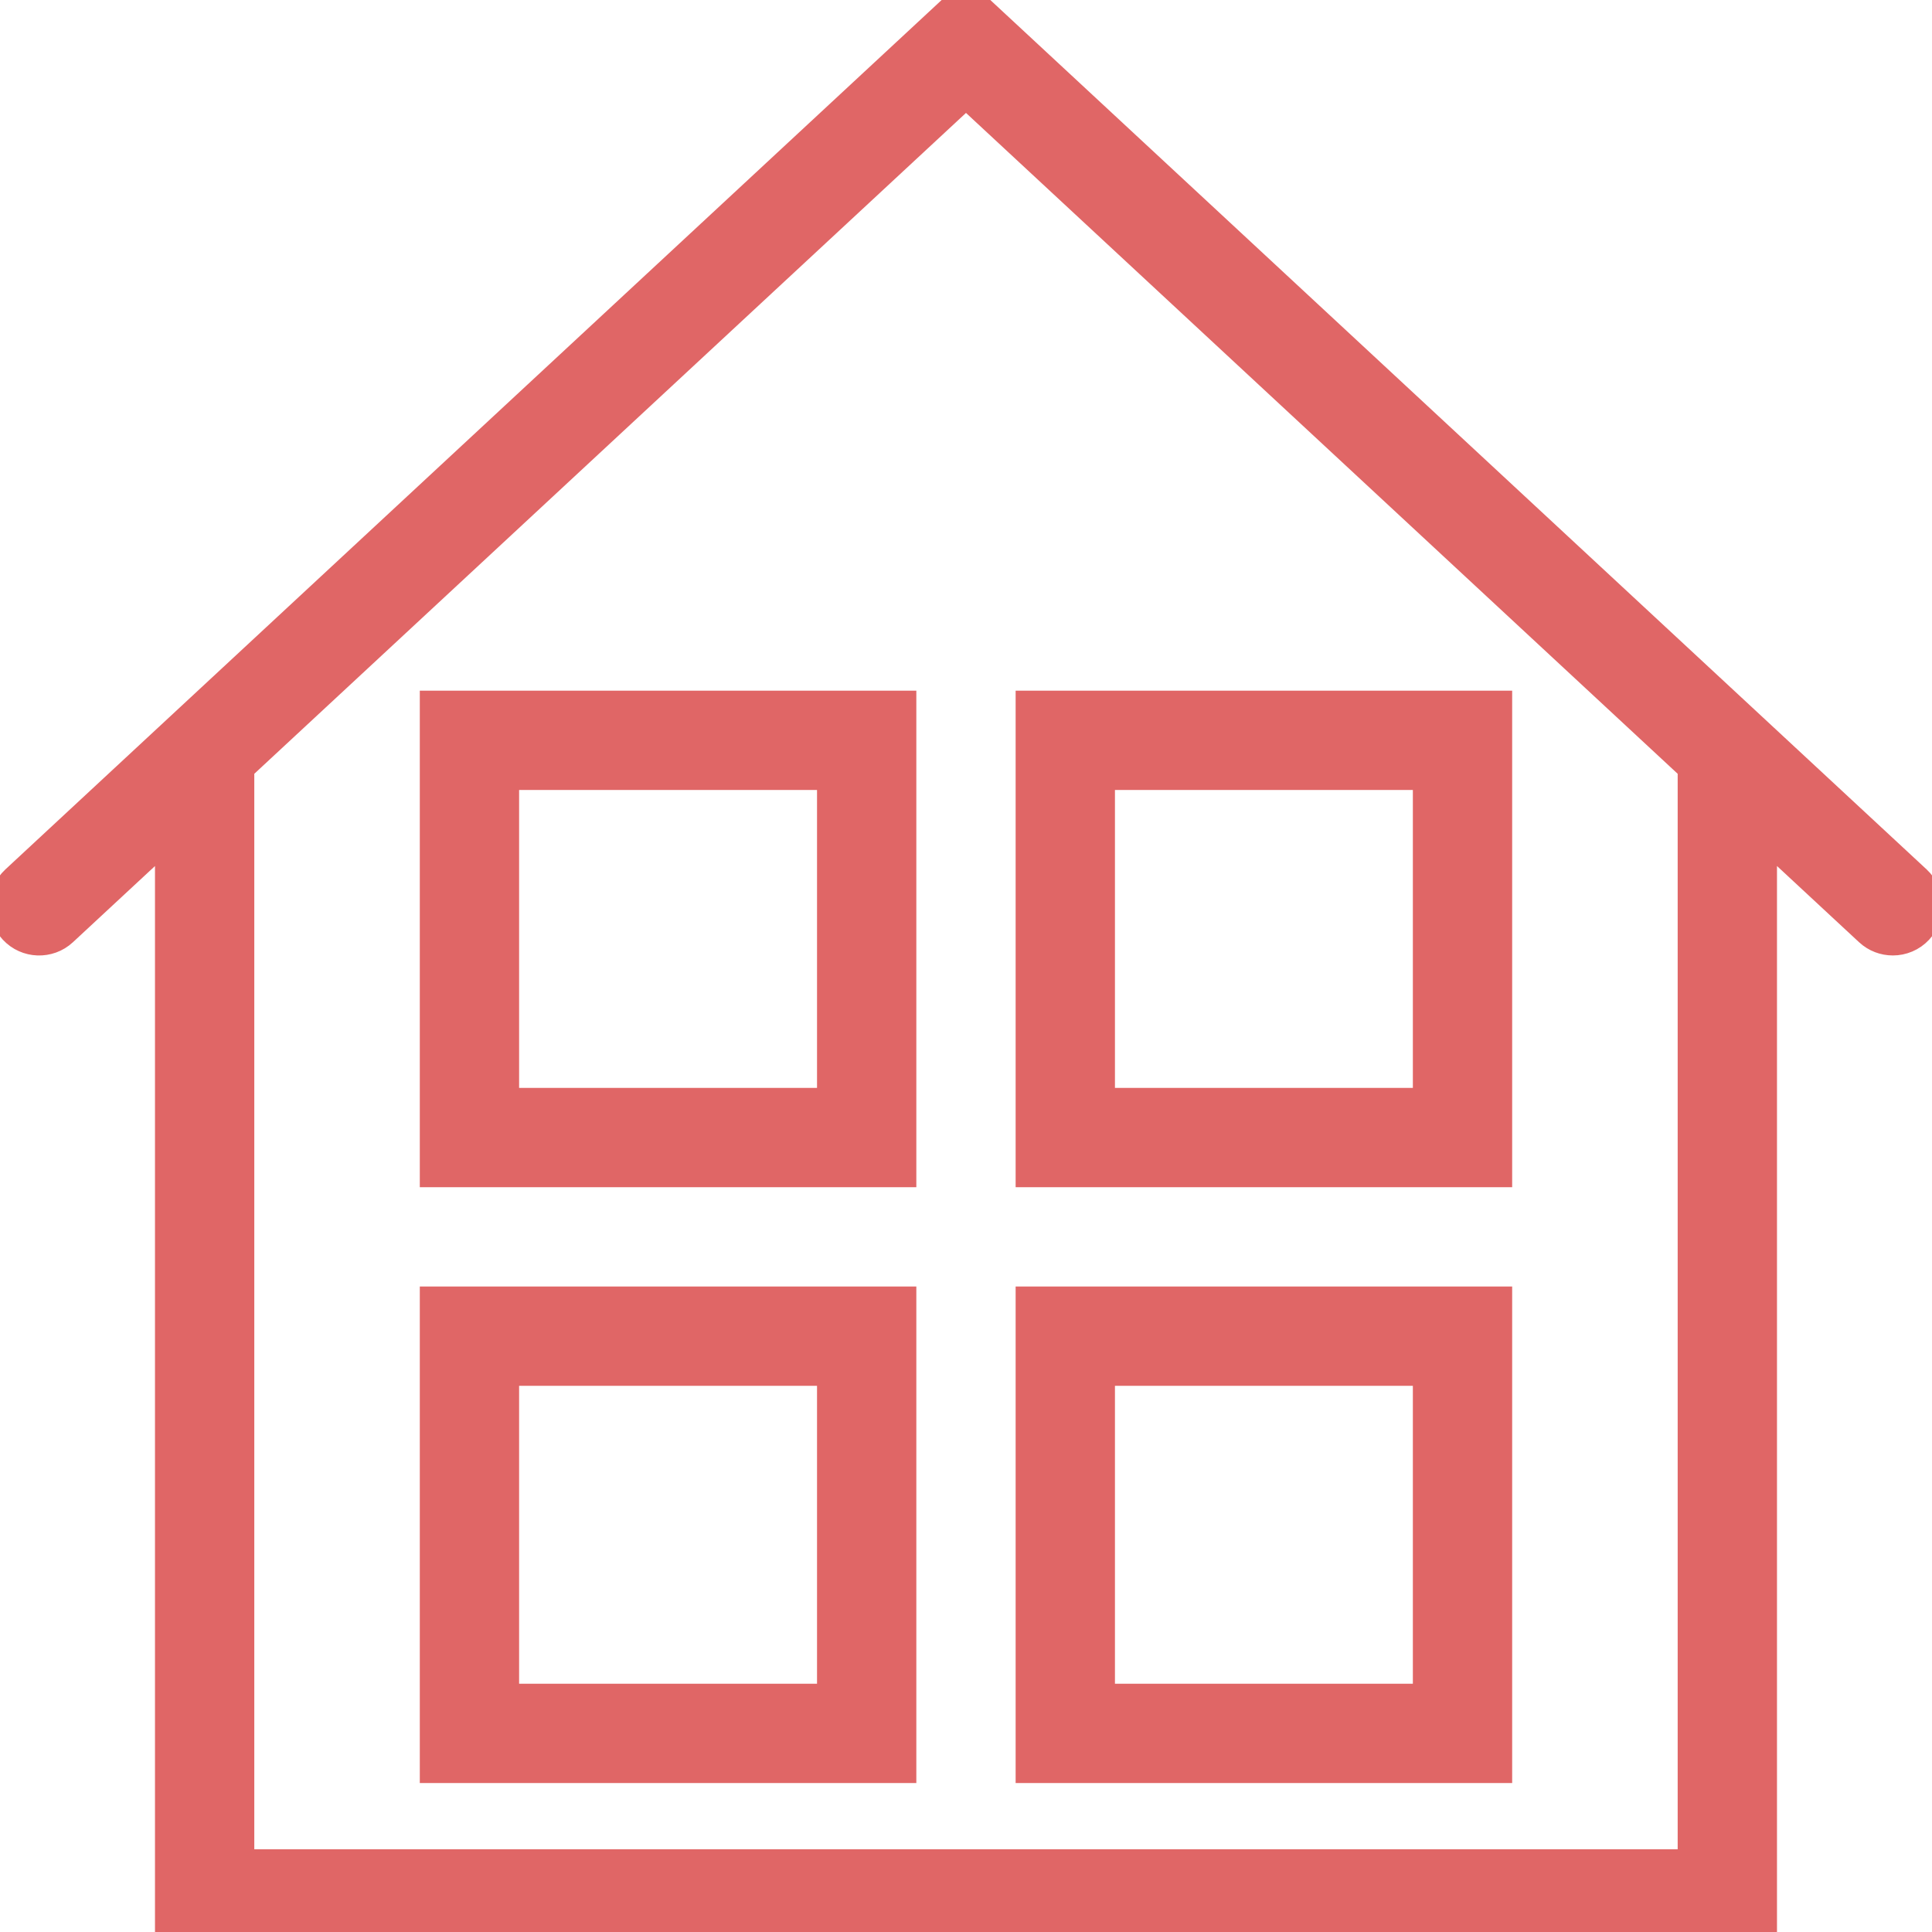
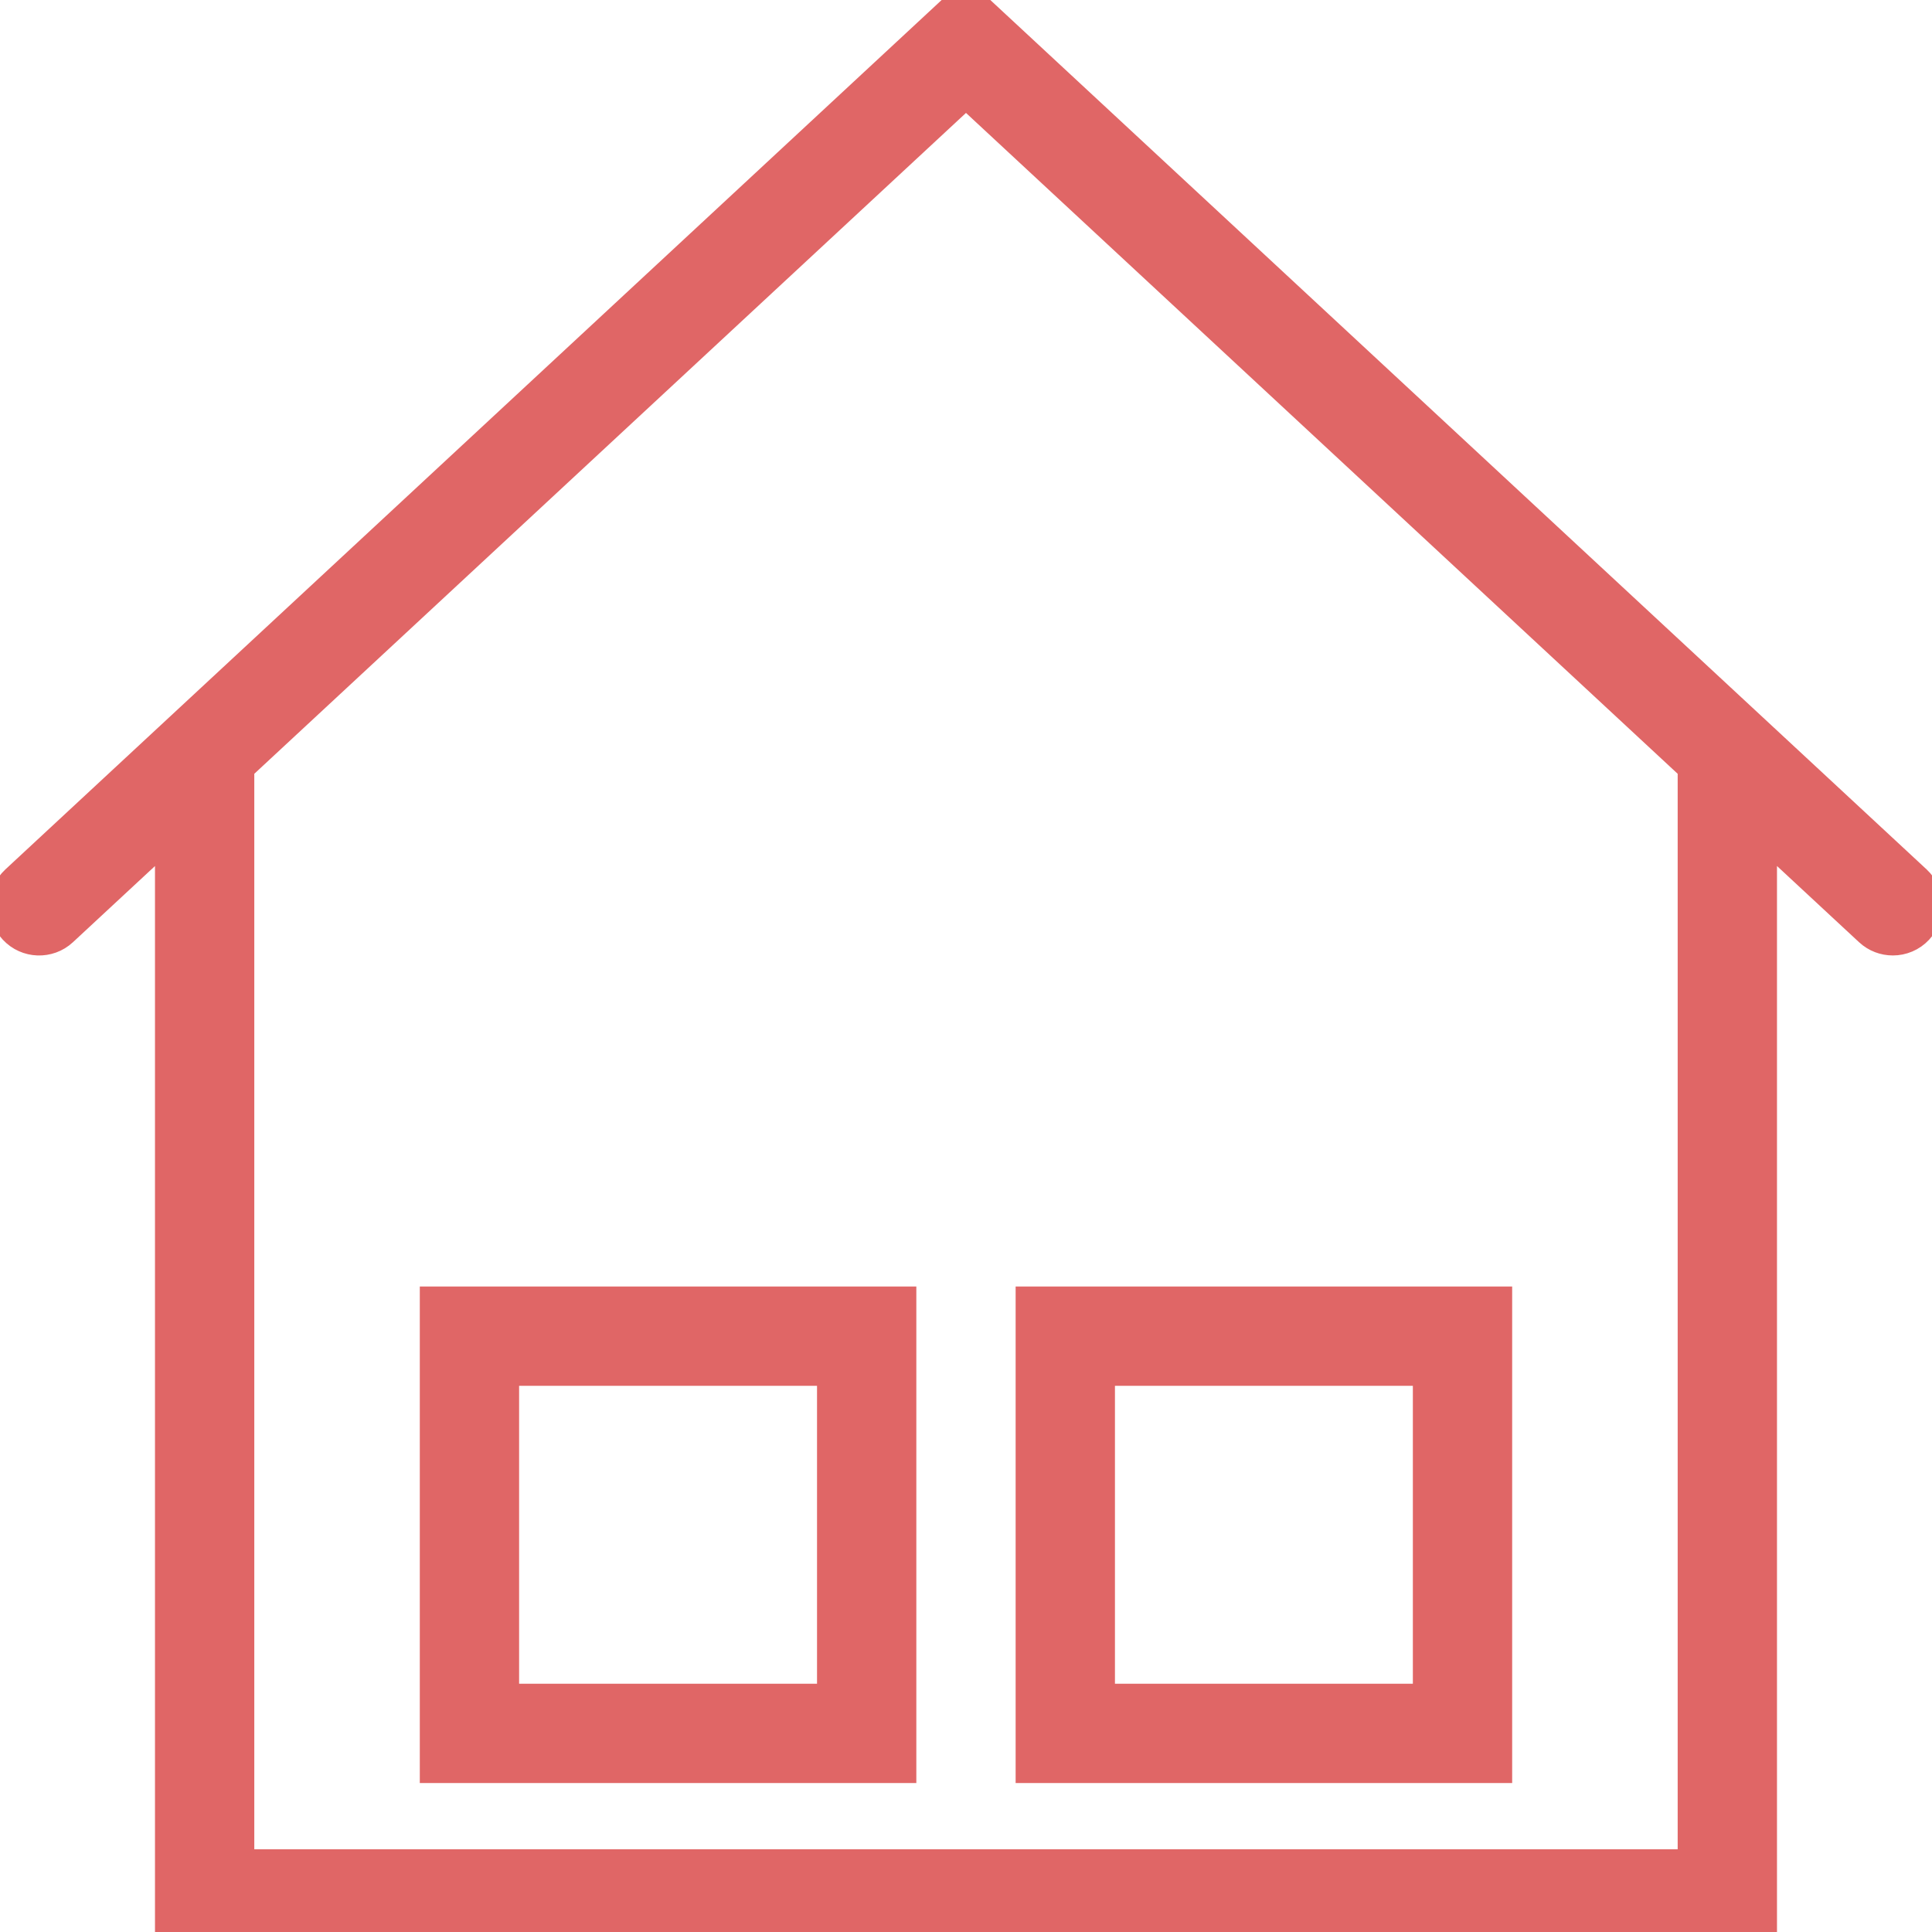
<svg xmlns="http://www.w3.org/2000/svg" fill="#e06666" height="71px" width="71px" id="Capa_1" viewBox="0 0 58.365 58.365" xml:space="preserve" stroke="#e06666">
  <g id="SVGRepo_bgCarrier" stroke-width="0" />
  <g id="SVGRepo_tracerCarrier" stroke-linecap="round" stroke-linejoin="round" />
  <g id="SVGRepo_iconCarrier">
    <g>
      <path d="M57.863,26.632L29.182,0L0.502,26.632c-0.404,0.376-0.428,1.009-0.052,1.414c0.374,0.404,1.009,0.427,1.413,0.052 l3.319-3.082v33.349h48V25.015l3.319,3.082c0.192,0.179,0.437,0.267,0.681,0.267c0.269,0,0.536-0.107,0.732-0.319 C58.291,27.641,58.267,27.008,57.863,26.632z M51.182,56.365h-44V23.158l22-20.429l22,20.429V56.365z" />
-       <path d="M13.182,35.365h14v-14h-14V35.365z M15.182,23.365h10v10h-10V23.365z" />
-       <path d="M45.182,21.365h-14v14h14V21.365z M43.182,33.365h-10v-10h10V33.365z" />
      <path d="M13.182,53.365h14v-14h-14V53.365z M15.182,41.365h10v10h-10V41.365z" />
      <path d="M45.182,39.365h-14v14h14V39.365z M43.182,51.365h-10v-10h10V51.365z" />
    </g>
  </g>
</svg>